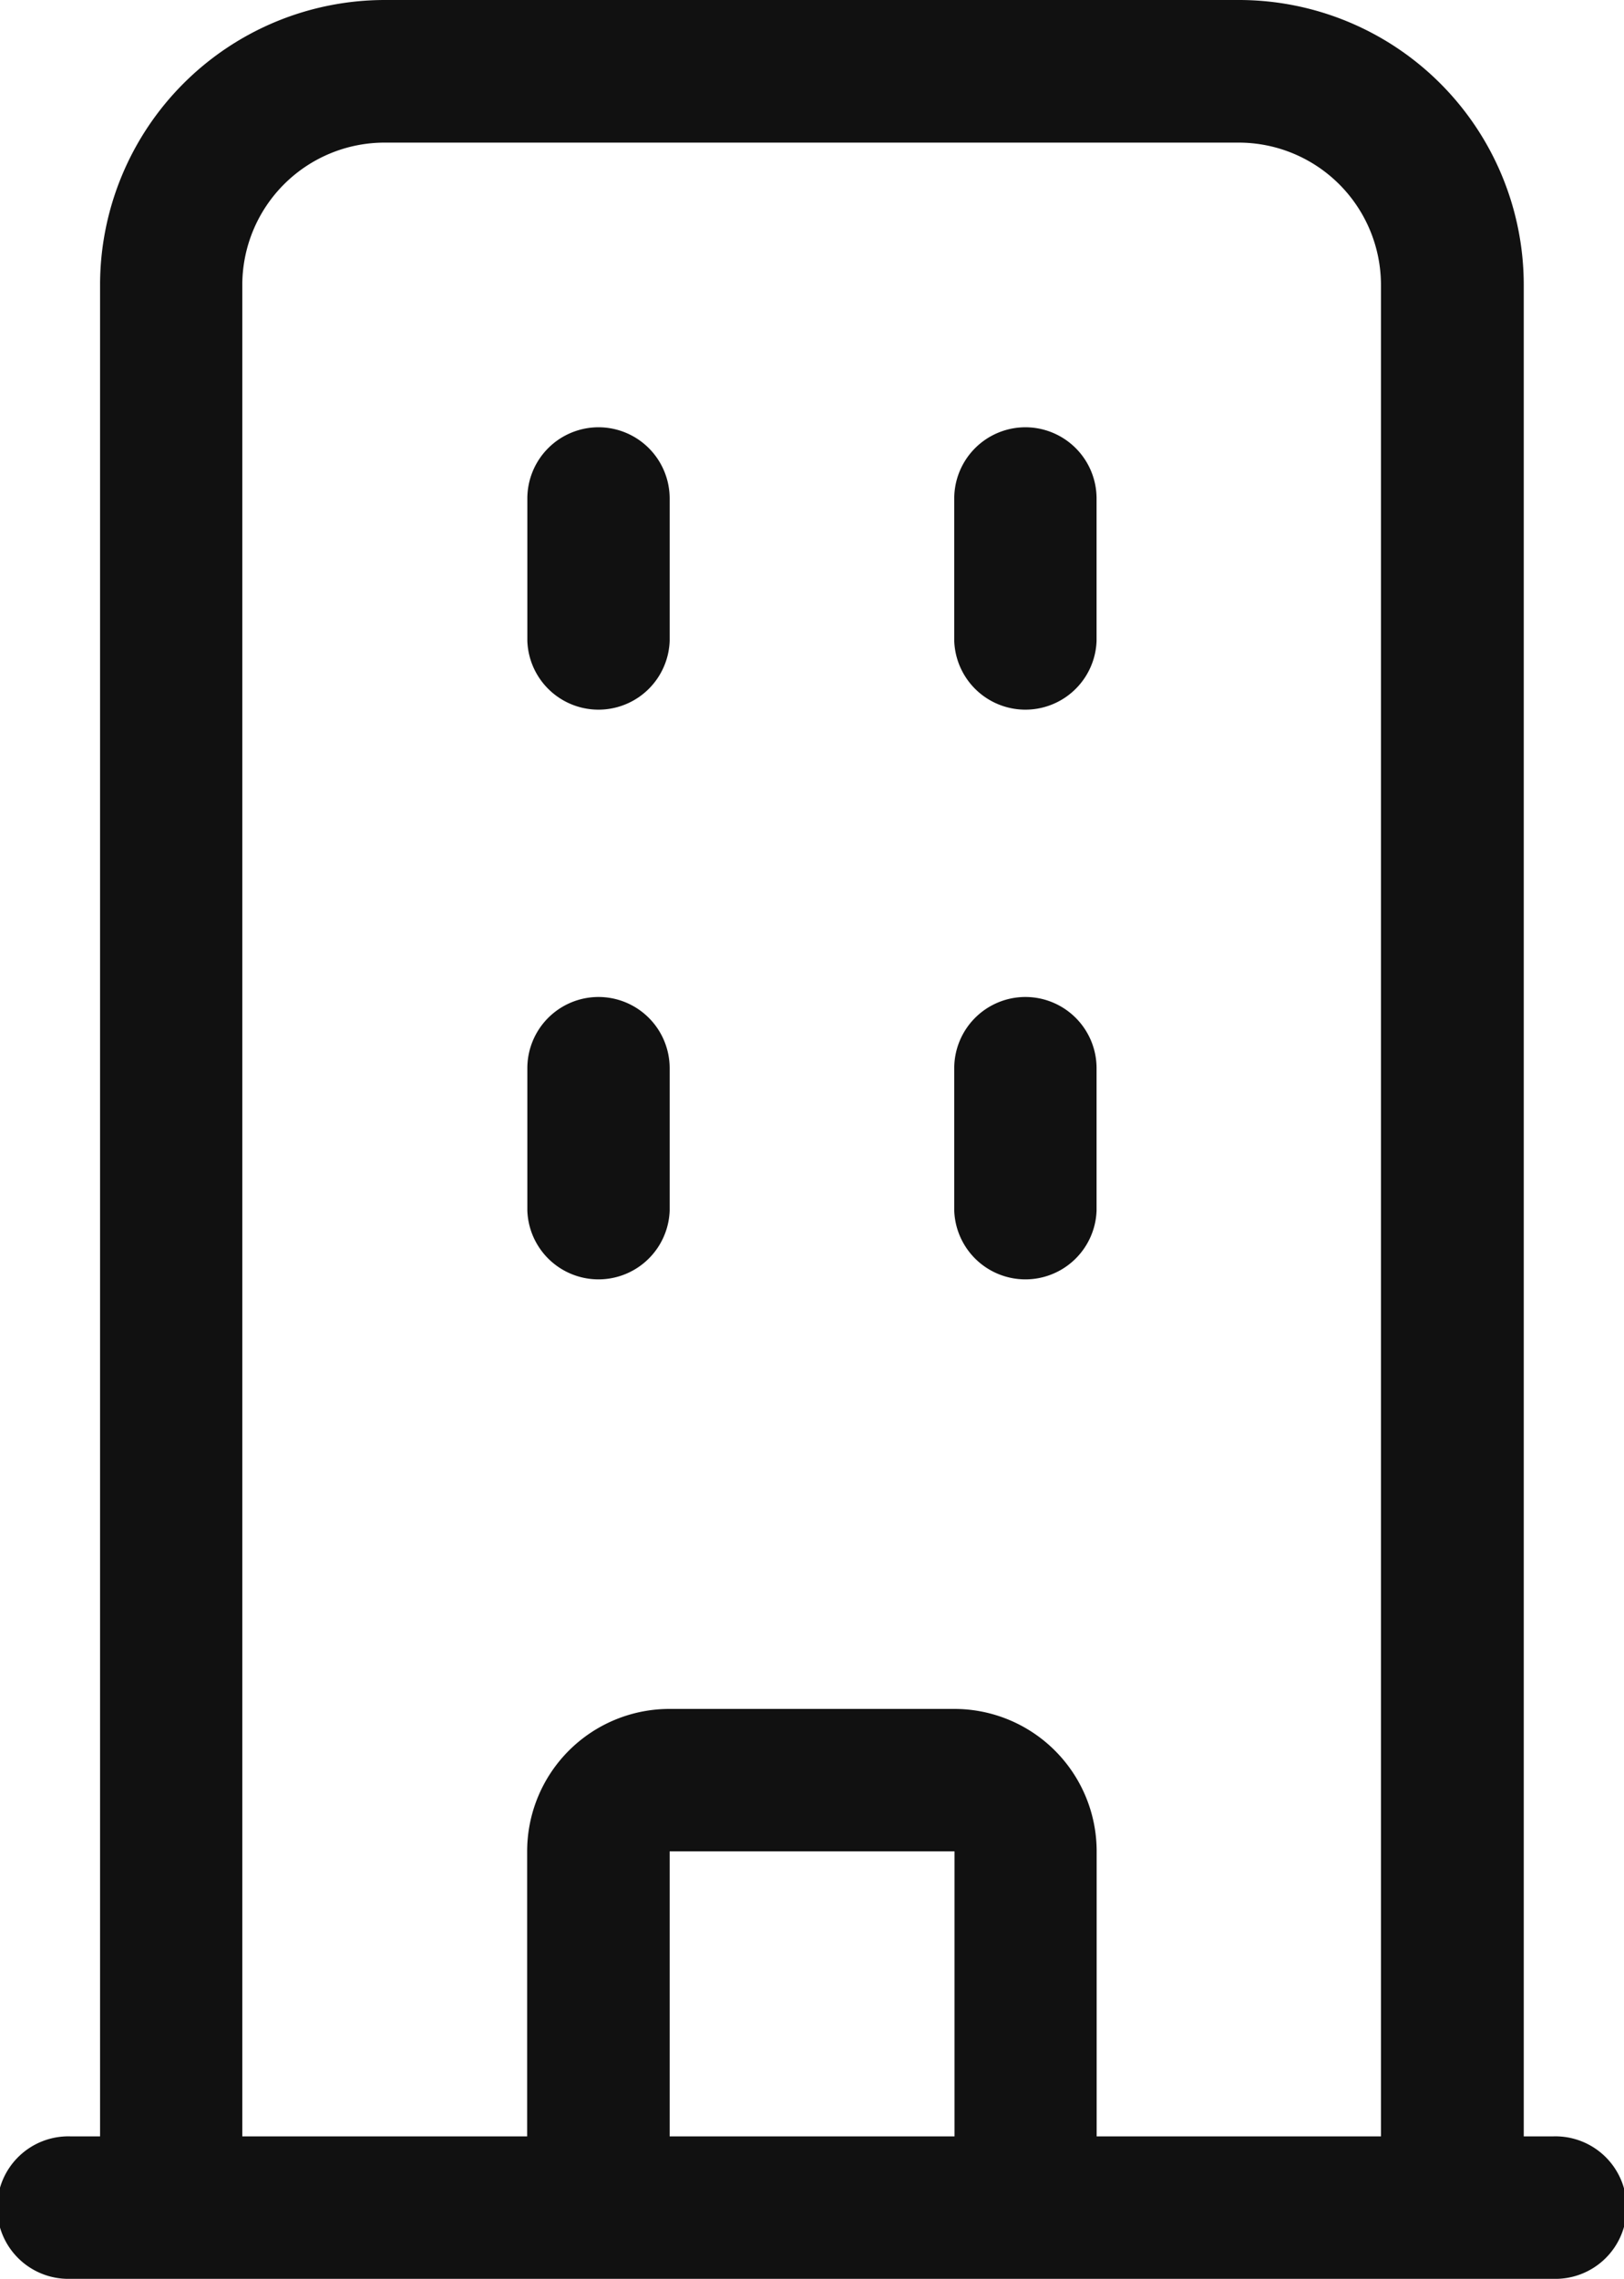
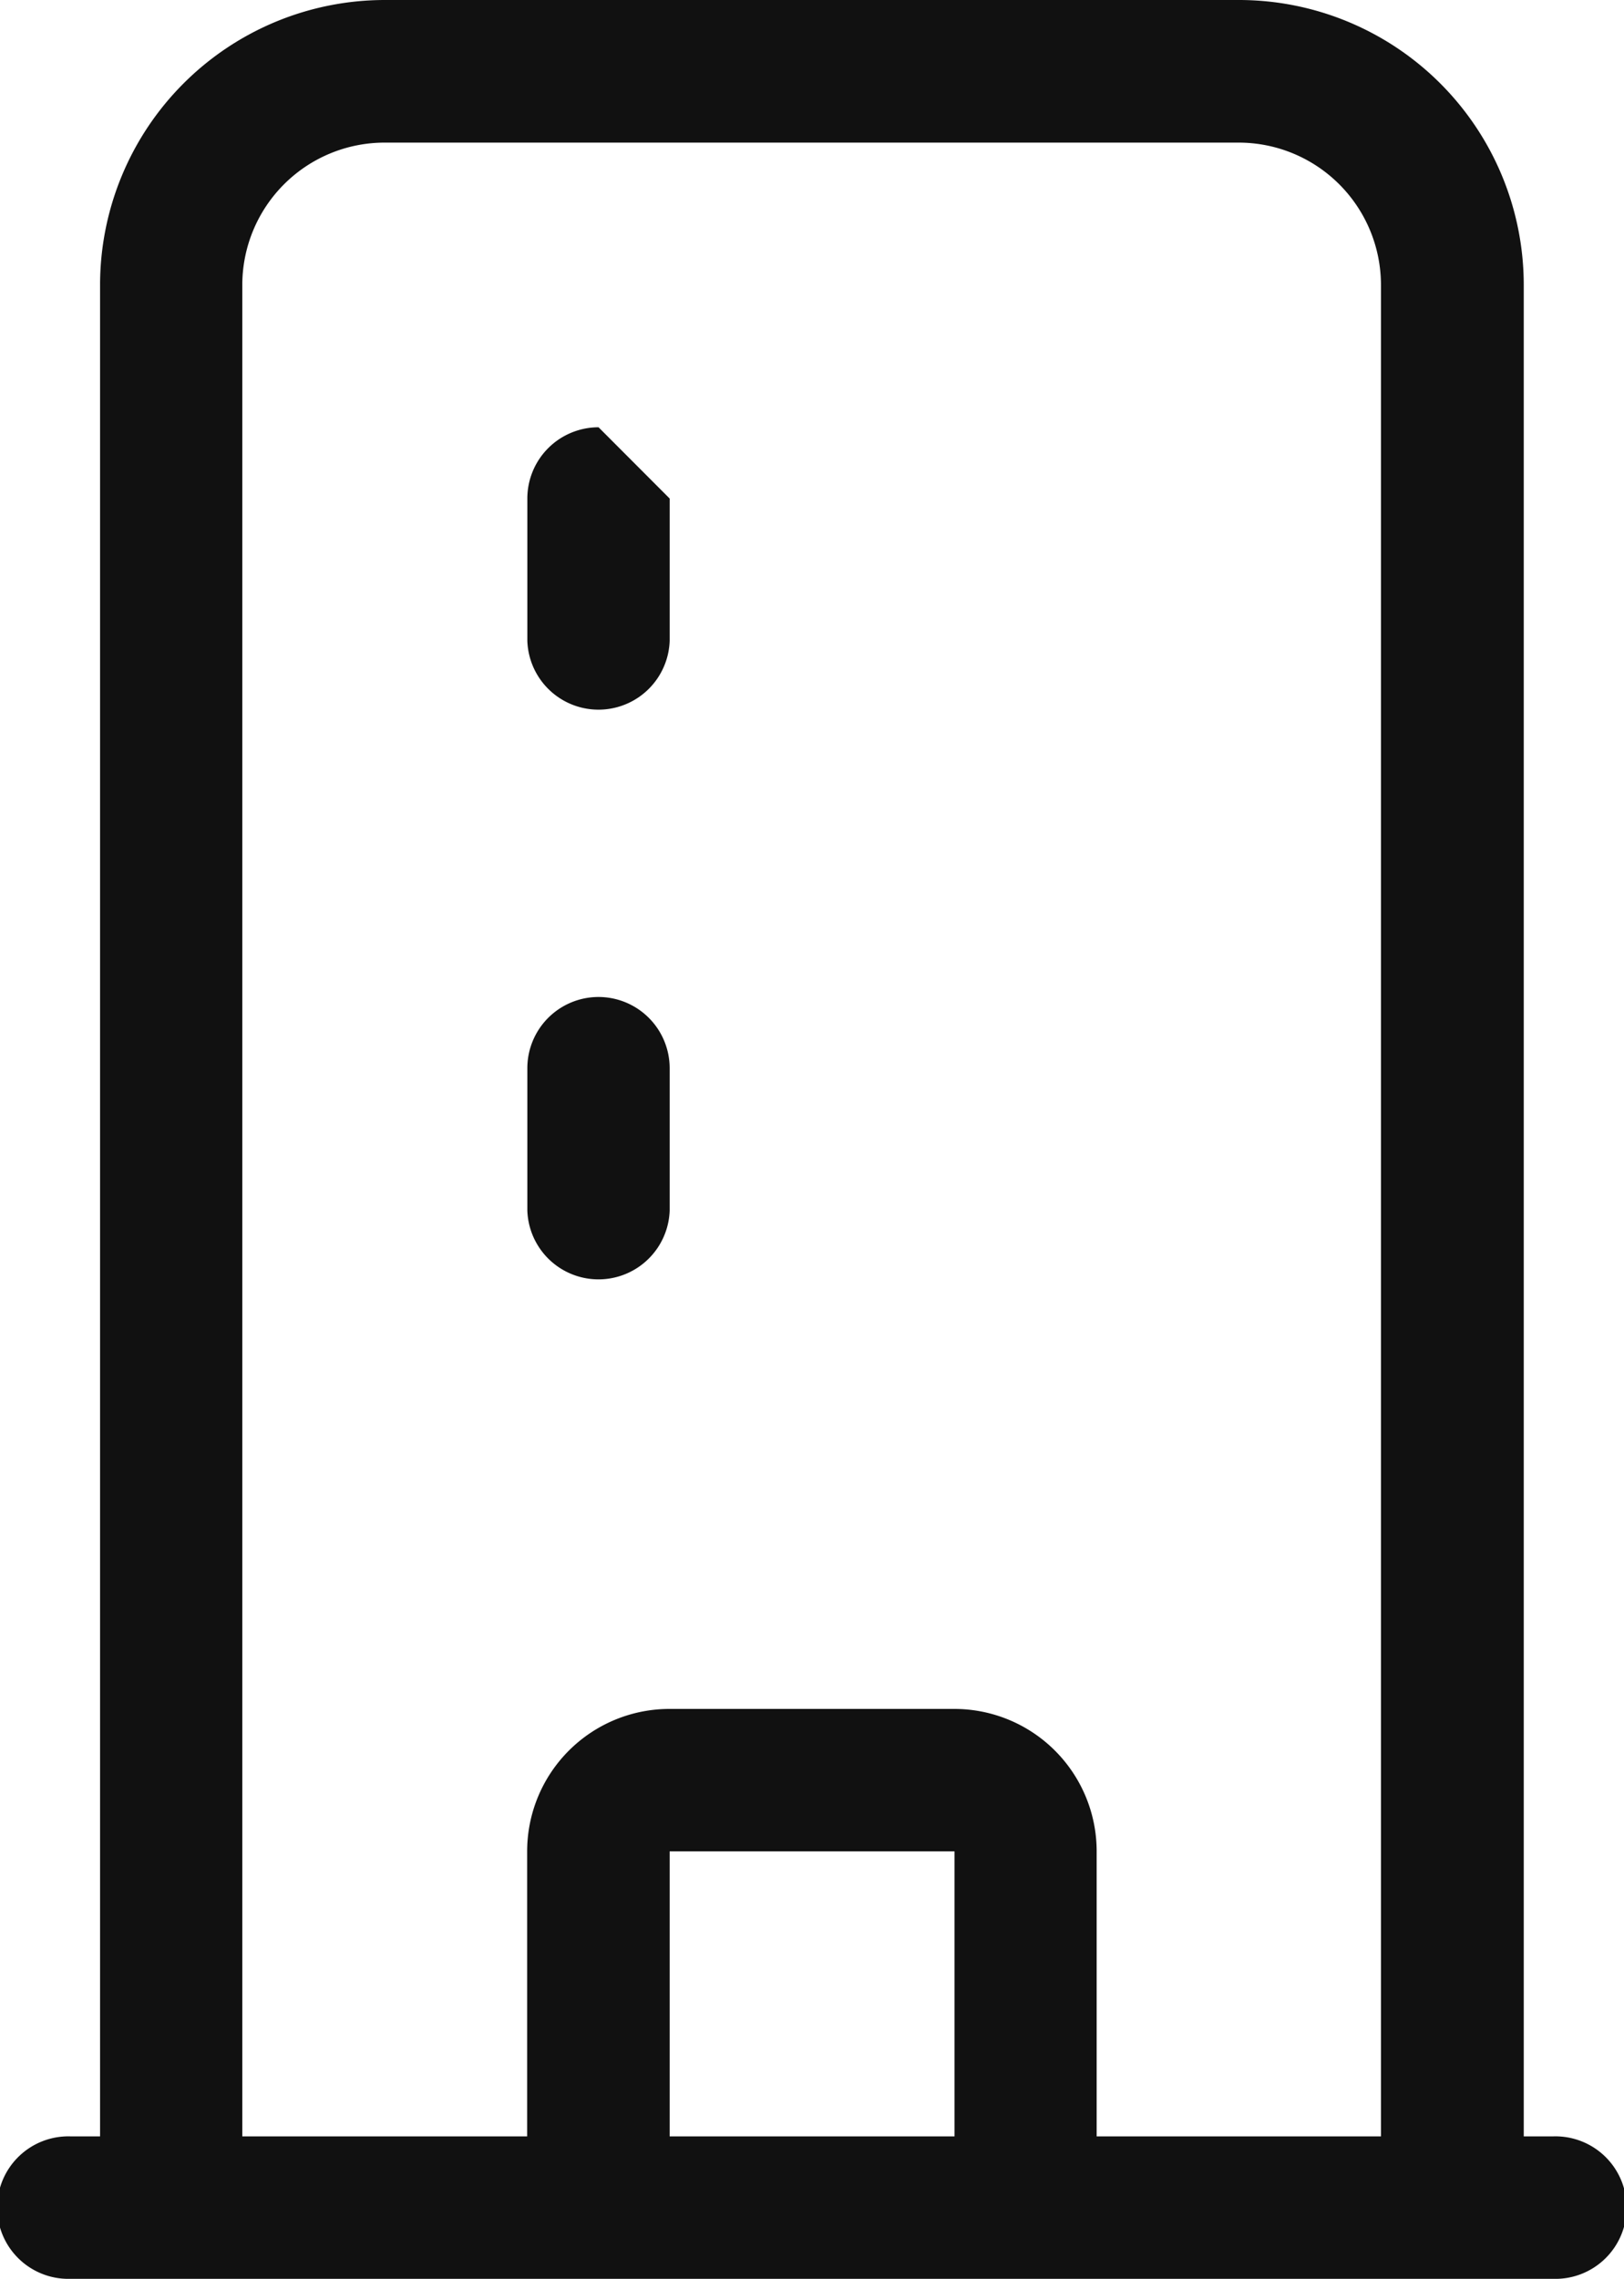
<svg xmlns="http://www.w3.org/2000/svg" data-name="グループ 1055" width="17.674" height="24.784">
  <g data-name="グループ 1050" fill="#111">
-     <path data-name="パス 23647" d="M6.514 4.647a.775.775 0 00-.775.775v1.549a.775.775 0 001.549 0V5.422a.775.775 0 00-.774-.775" />
-     <path data-name="パス 23648" d="M11.16 4.647a.775.775 0 00-.775.775v1.549a.775.775 0 001.549 0V5.422a.775.775 0 00-.775-.775" />
+     <path data-name="パス 23647" d="M6.514 4.647a.775.775 0 00-.775.775v1.549a.775.775 0 001.549 0V5.422" />
    <path data-name="パス 23649" d="M6.514 10.843a.775.775 0 00-.775.775v1.549a.775.775 0 001.549 0v-1.549a.775.775 0 00-.774-.775" />
-     <path data-name="パス 23650" d="M11.16 10.843a.775.775 0 00-.775.775v1.549a.775.775 0 001.549 0v-1.549a.775.775 0 00-.775-.775" />
    <path data-name="パス 23651" d="M16.9 23.235h-.317V3.1a3.1 3.1 0 00-3.1-3.1H4.189a3.1 3.1 0 00-3.1 3.1v20.135H.772a.775.775 0 100 1.549H16.9a.775.775 0 100-1.549m-9.612-3.1h3.1v3.1h-3.1zm4.647 3.1v-3.1a1.549 1.549 0 00-1.549-1.549h-3.1a1.549 1.549 0 00-1.549 1.549v3.1h-3.1V3.1a1.549 1.549 0 011.549-1.549h9.294A1.549 1.549 0 0115.029 3.1v20.135z" />
  </g>
</svg>